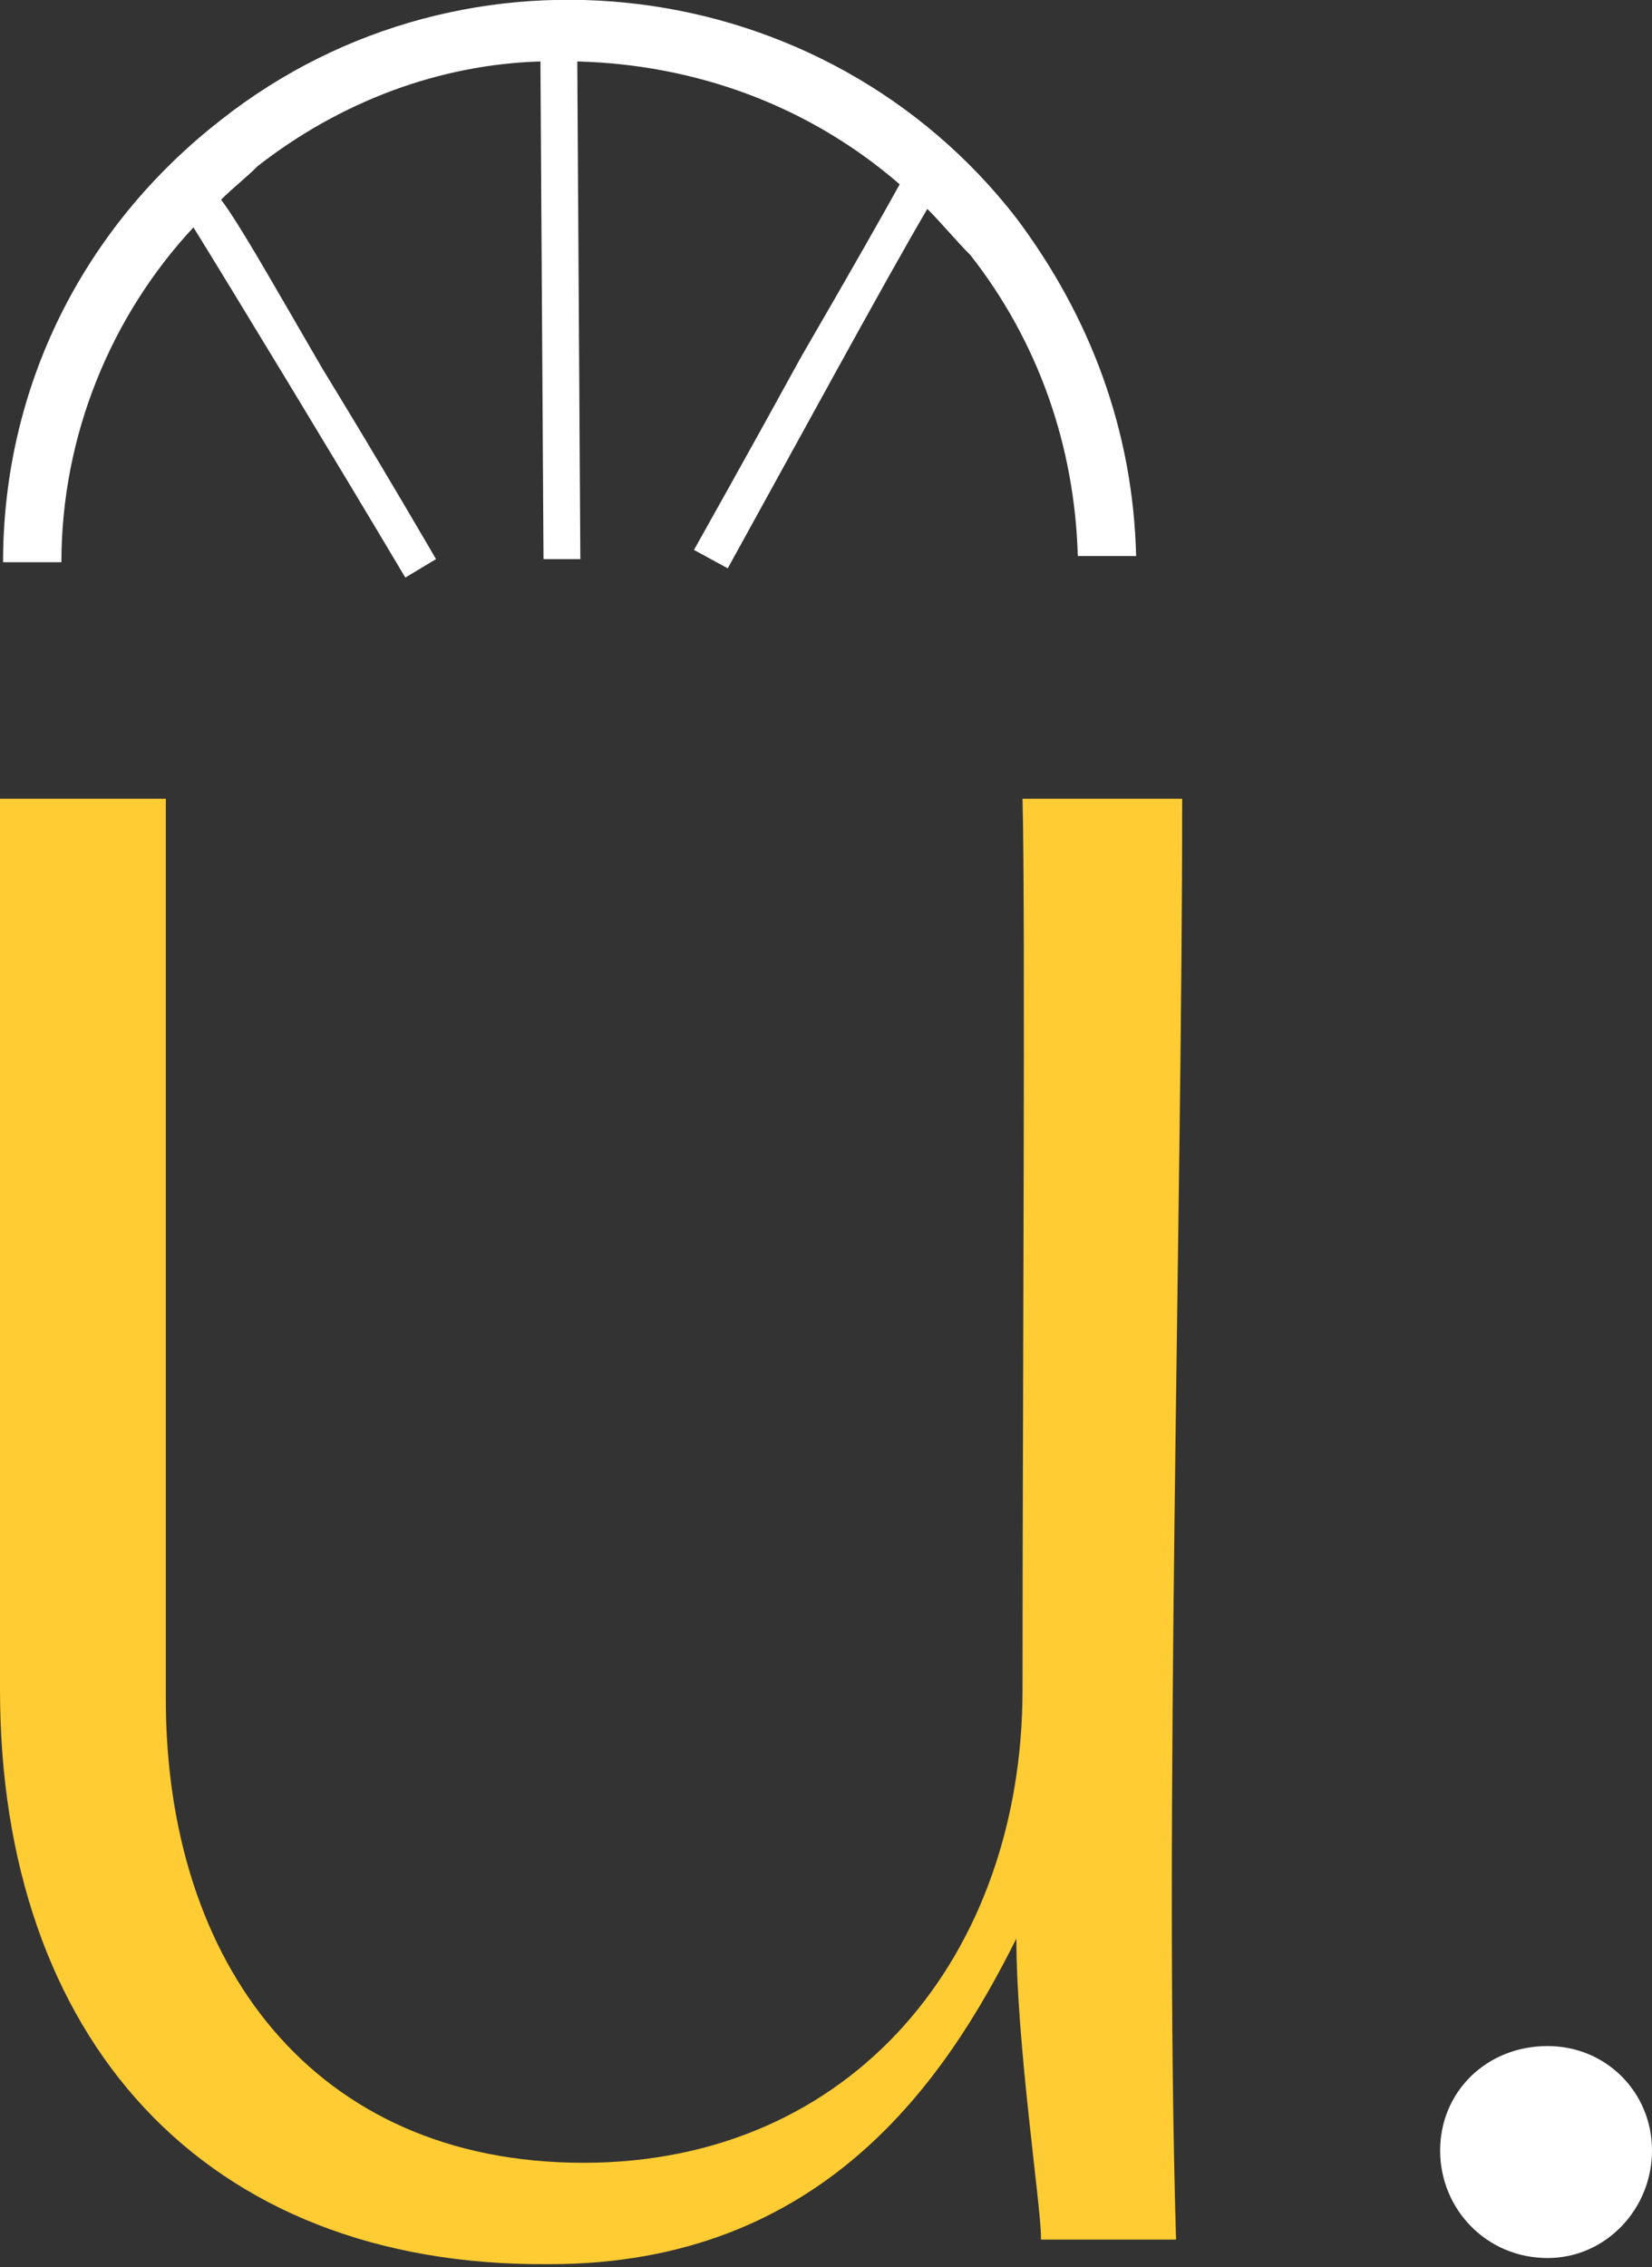
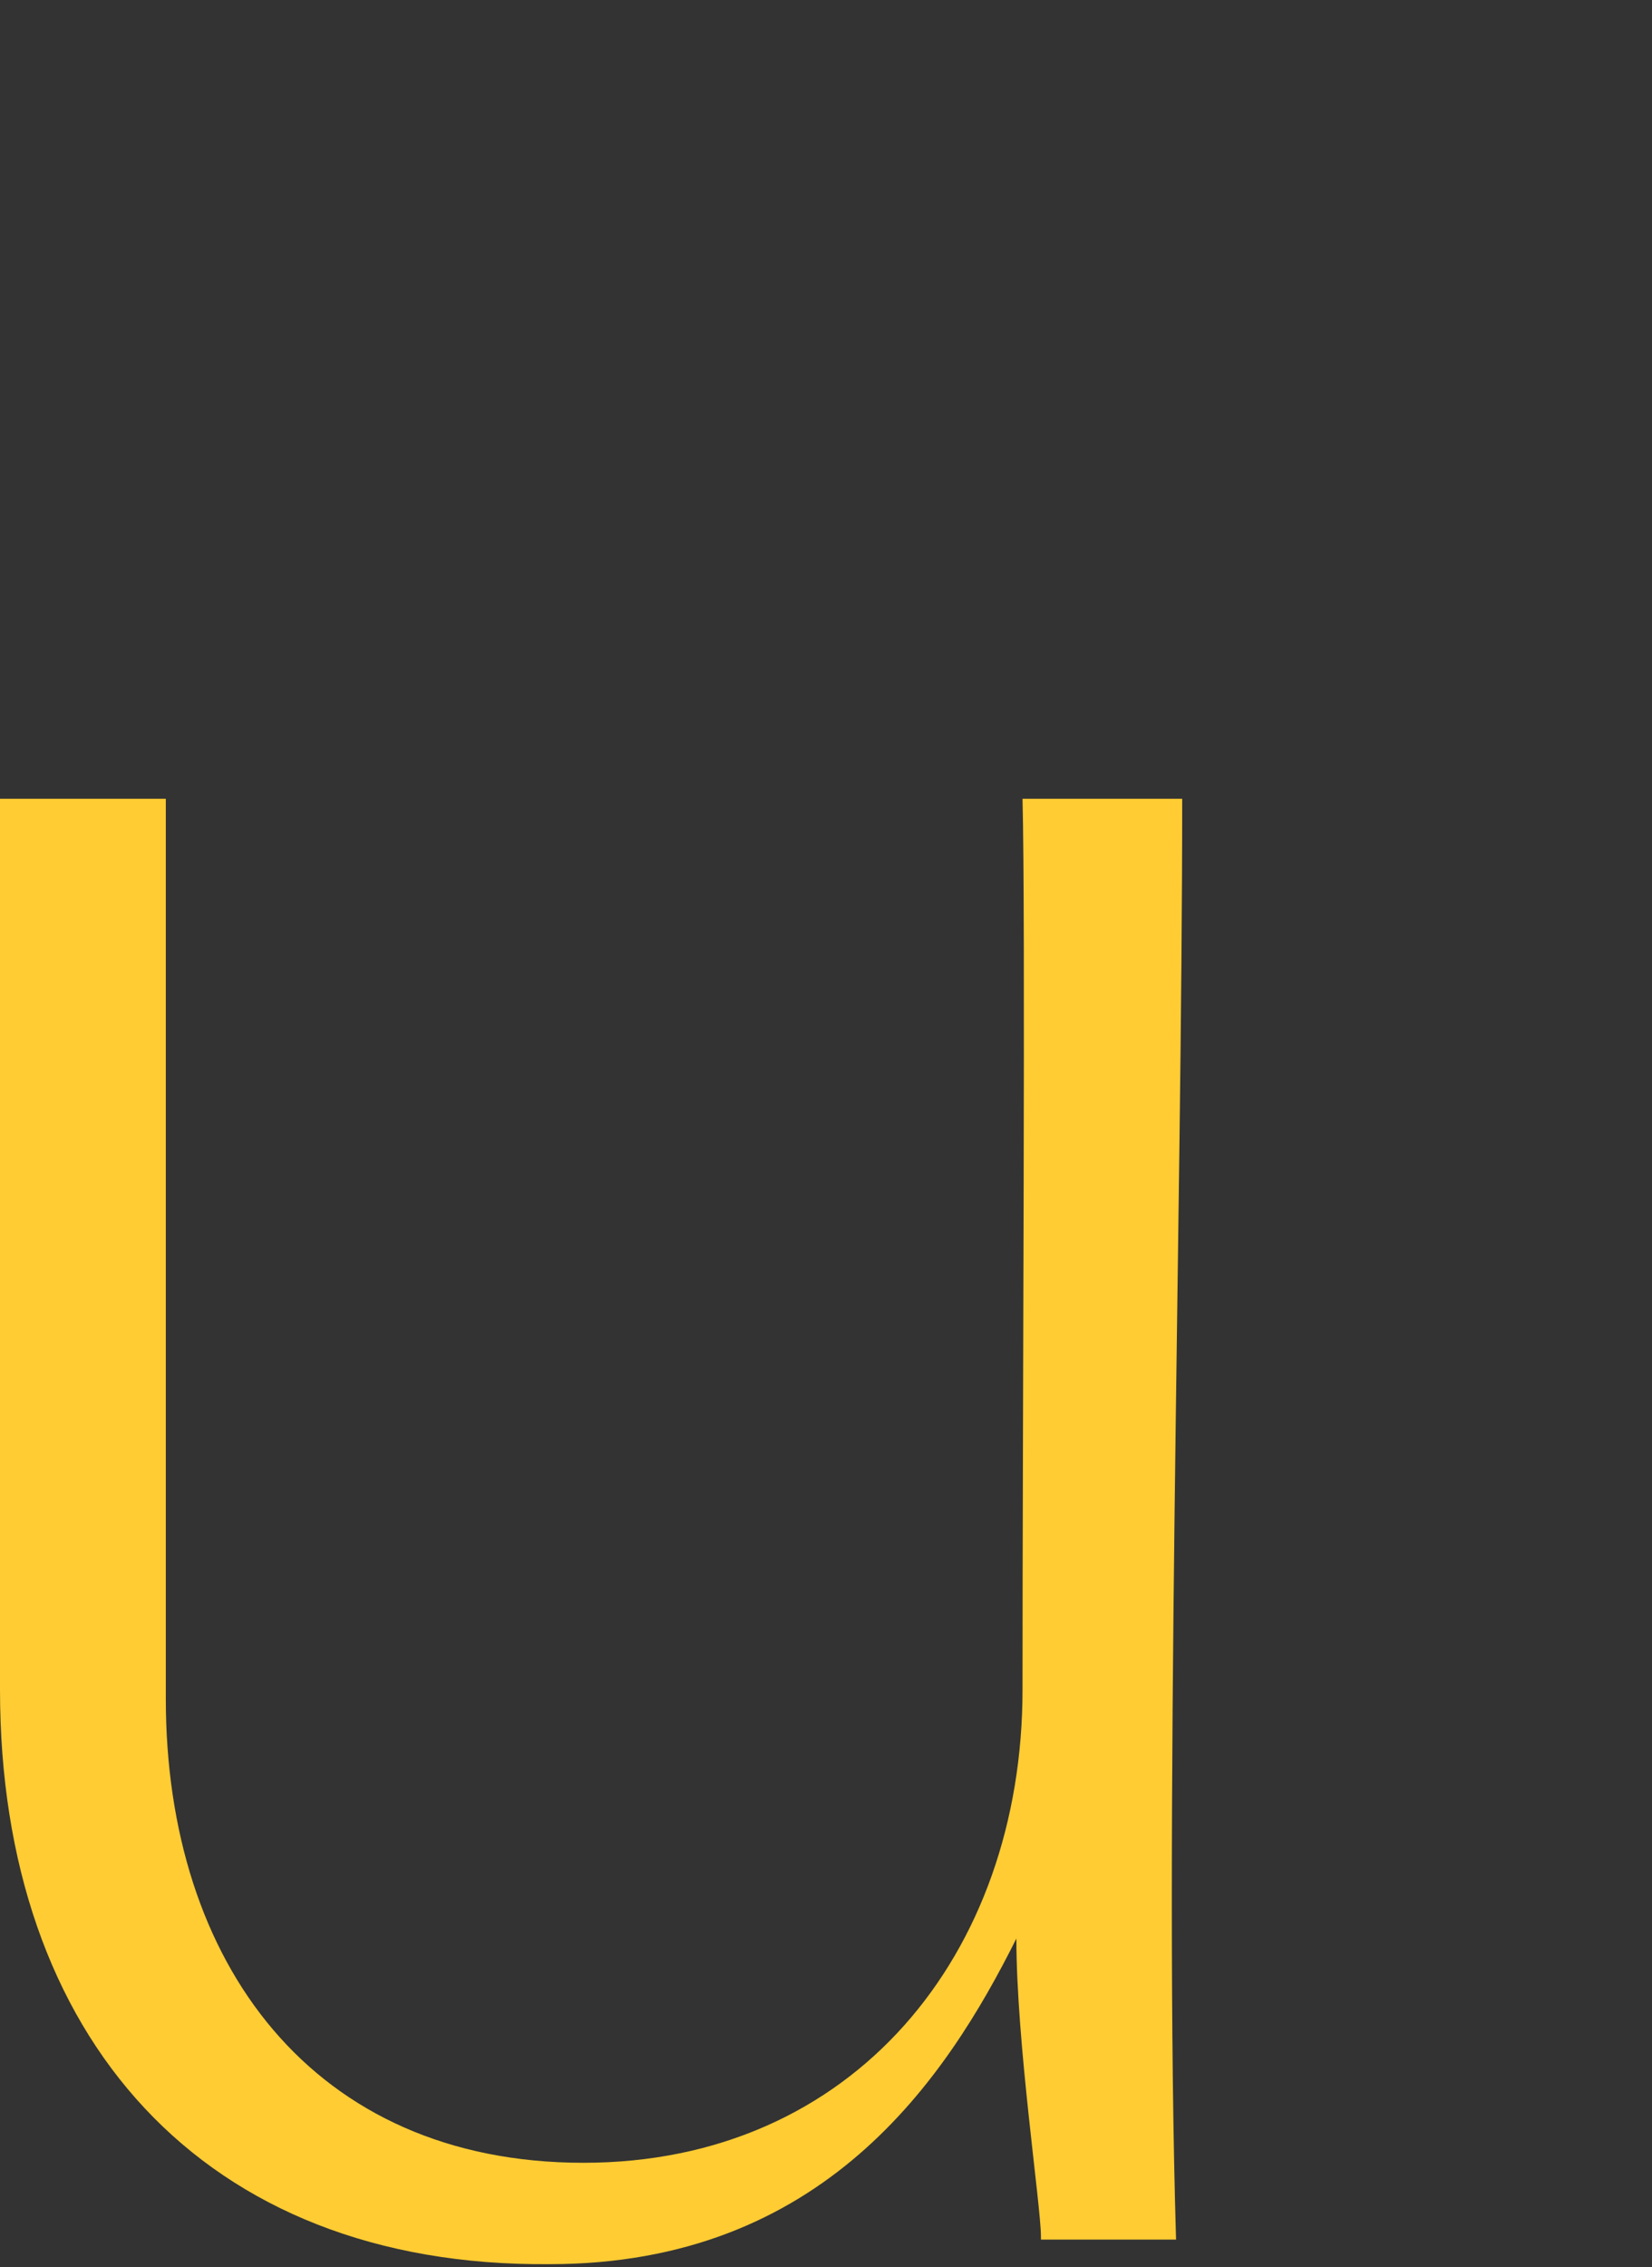
<svg xmlns="http://www.w3.org/2000/svg" version="1.1" id="Layer_1" x="0px" y="0px" viewBox="0 0 53.8 73.8" style="enable-background:new 0 0 53.8 73.8;" xml:space="preserve">
  <rect x="0" y="0" width="53.8" height="73.8" fill="#333333" stroke="none" />
  <style type="text/css">
	.st0{fill:#FFCC33;}
	.st1{fill:#FFFFFF;}
</style>
  <g>
    <path class="st0" d="M33.9,72.8c0-1-0.8-6.3-0.8-9.7c-2.3,4.6-6.3,10.6-15.2,10.6C6.6,73.8,0,66.3,0,55V26c1.8,0,5.4,0,5.4,0v29.3   C5.4,63.9,10.2,70.4,19,70.4c8.8,0,14.3-6.8,14.3-15.4c0-9.3,0.1-25.1,0-29c1.8,0,5.2,0,5.2,0c0,13.4-0.6,33.5-0.2,46.9H33.9z" />
    <g>
-       <path class="st1" d="M46.9,70c0-1.9,1.5-3.4,3.5-3.4c1.9,0,3.4,1.5,3.4,3.4c0,1.9-1.5,3.5-3.4,3.5C48.4,73.5,46.9,71.9,46.9,70z" />
      <g>
-         <path class="st1" d="M33.1,7.1c-6.2-8-17.9-9.5-25.9-3.2c-4.5,3.5-7.1,8.7-7.1,14.4l1.9,0c0-4.1,1.6-8,4.3-10.9     c1.3,2.1,4.7,7.7,6.9,11.4l1-0.6c0,0-1.8-3.1-3.7-6.2C8.7,8.9,7.8,7.3,7.2,6.5C7.6,6.1,8,5.8,8.4,5.4c2.7-2.1,5.9-3.3,9.2-3.4     l0.1,16.2l1.2,0L18.8,2c3.8,0.1,7.5,1.4,10.5,4c-0.5,0.9-1.4,2.5-3.2,5.6c-1.7,3.1-3.5,6.3-3.5,6.3l1.1,0.6     c2.1-3.8,5.2-9.5,6.5-11.7c0.5,0.5,0.9,1,1.4,1.5c2.2,2.8,3.4,6.2,3.5,9.8l1.9,0C36.9,14,35.5,10.3,33.1,7.1z" />
-       </g>
+         </g>
    </g>
  </g>
</svg>